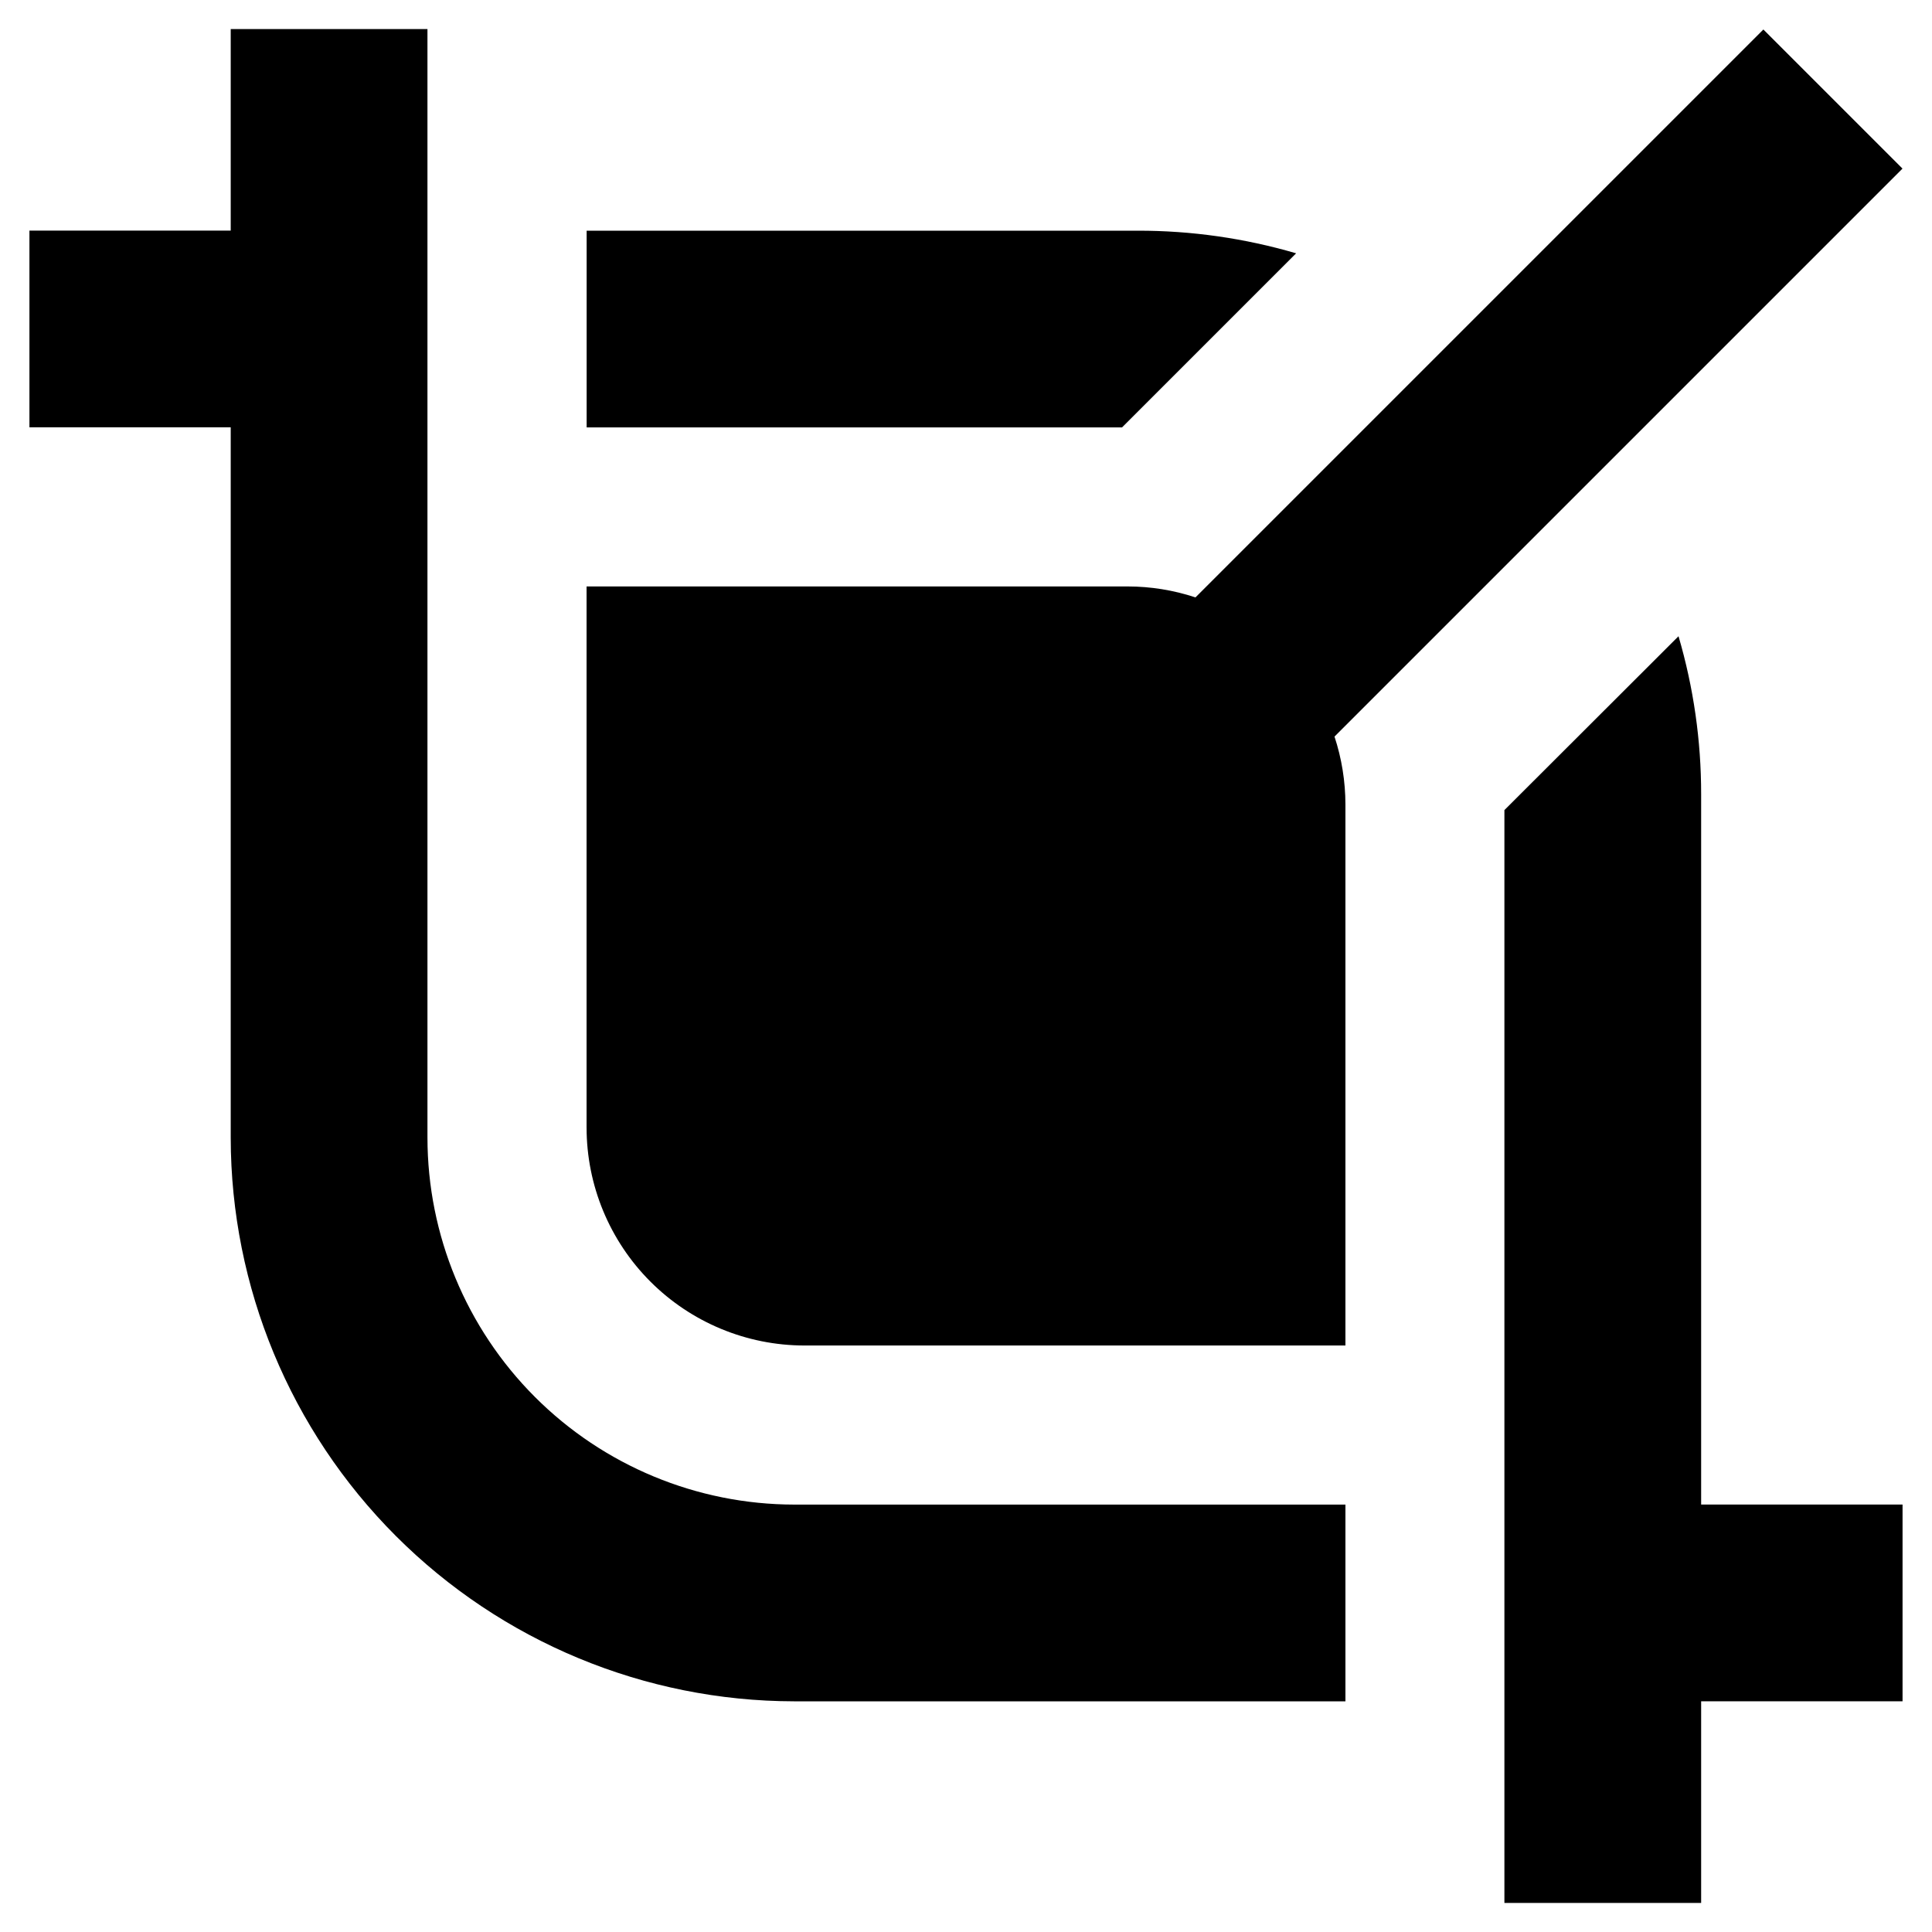
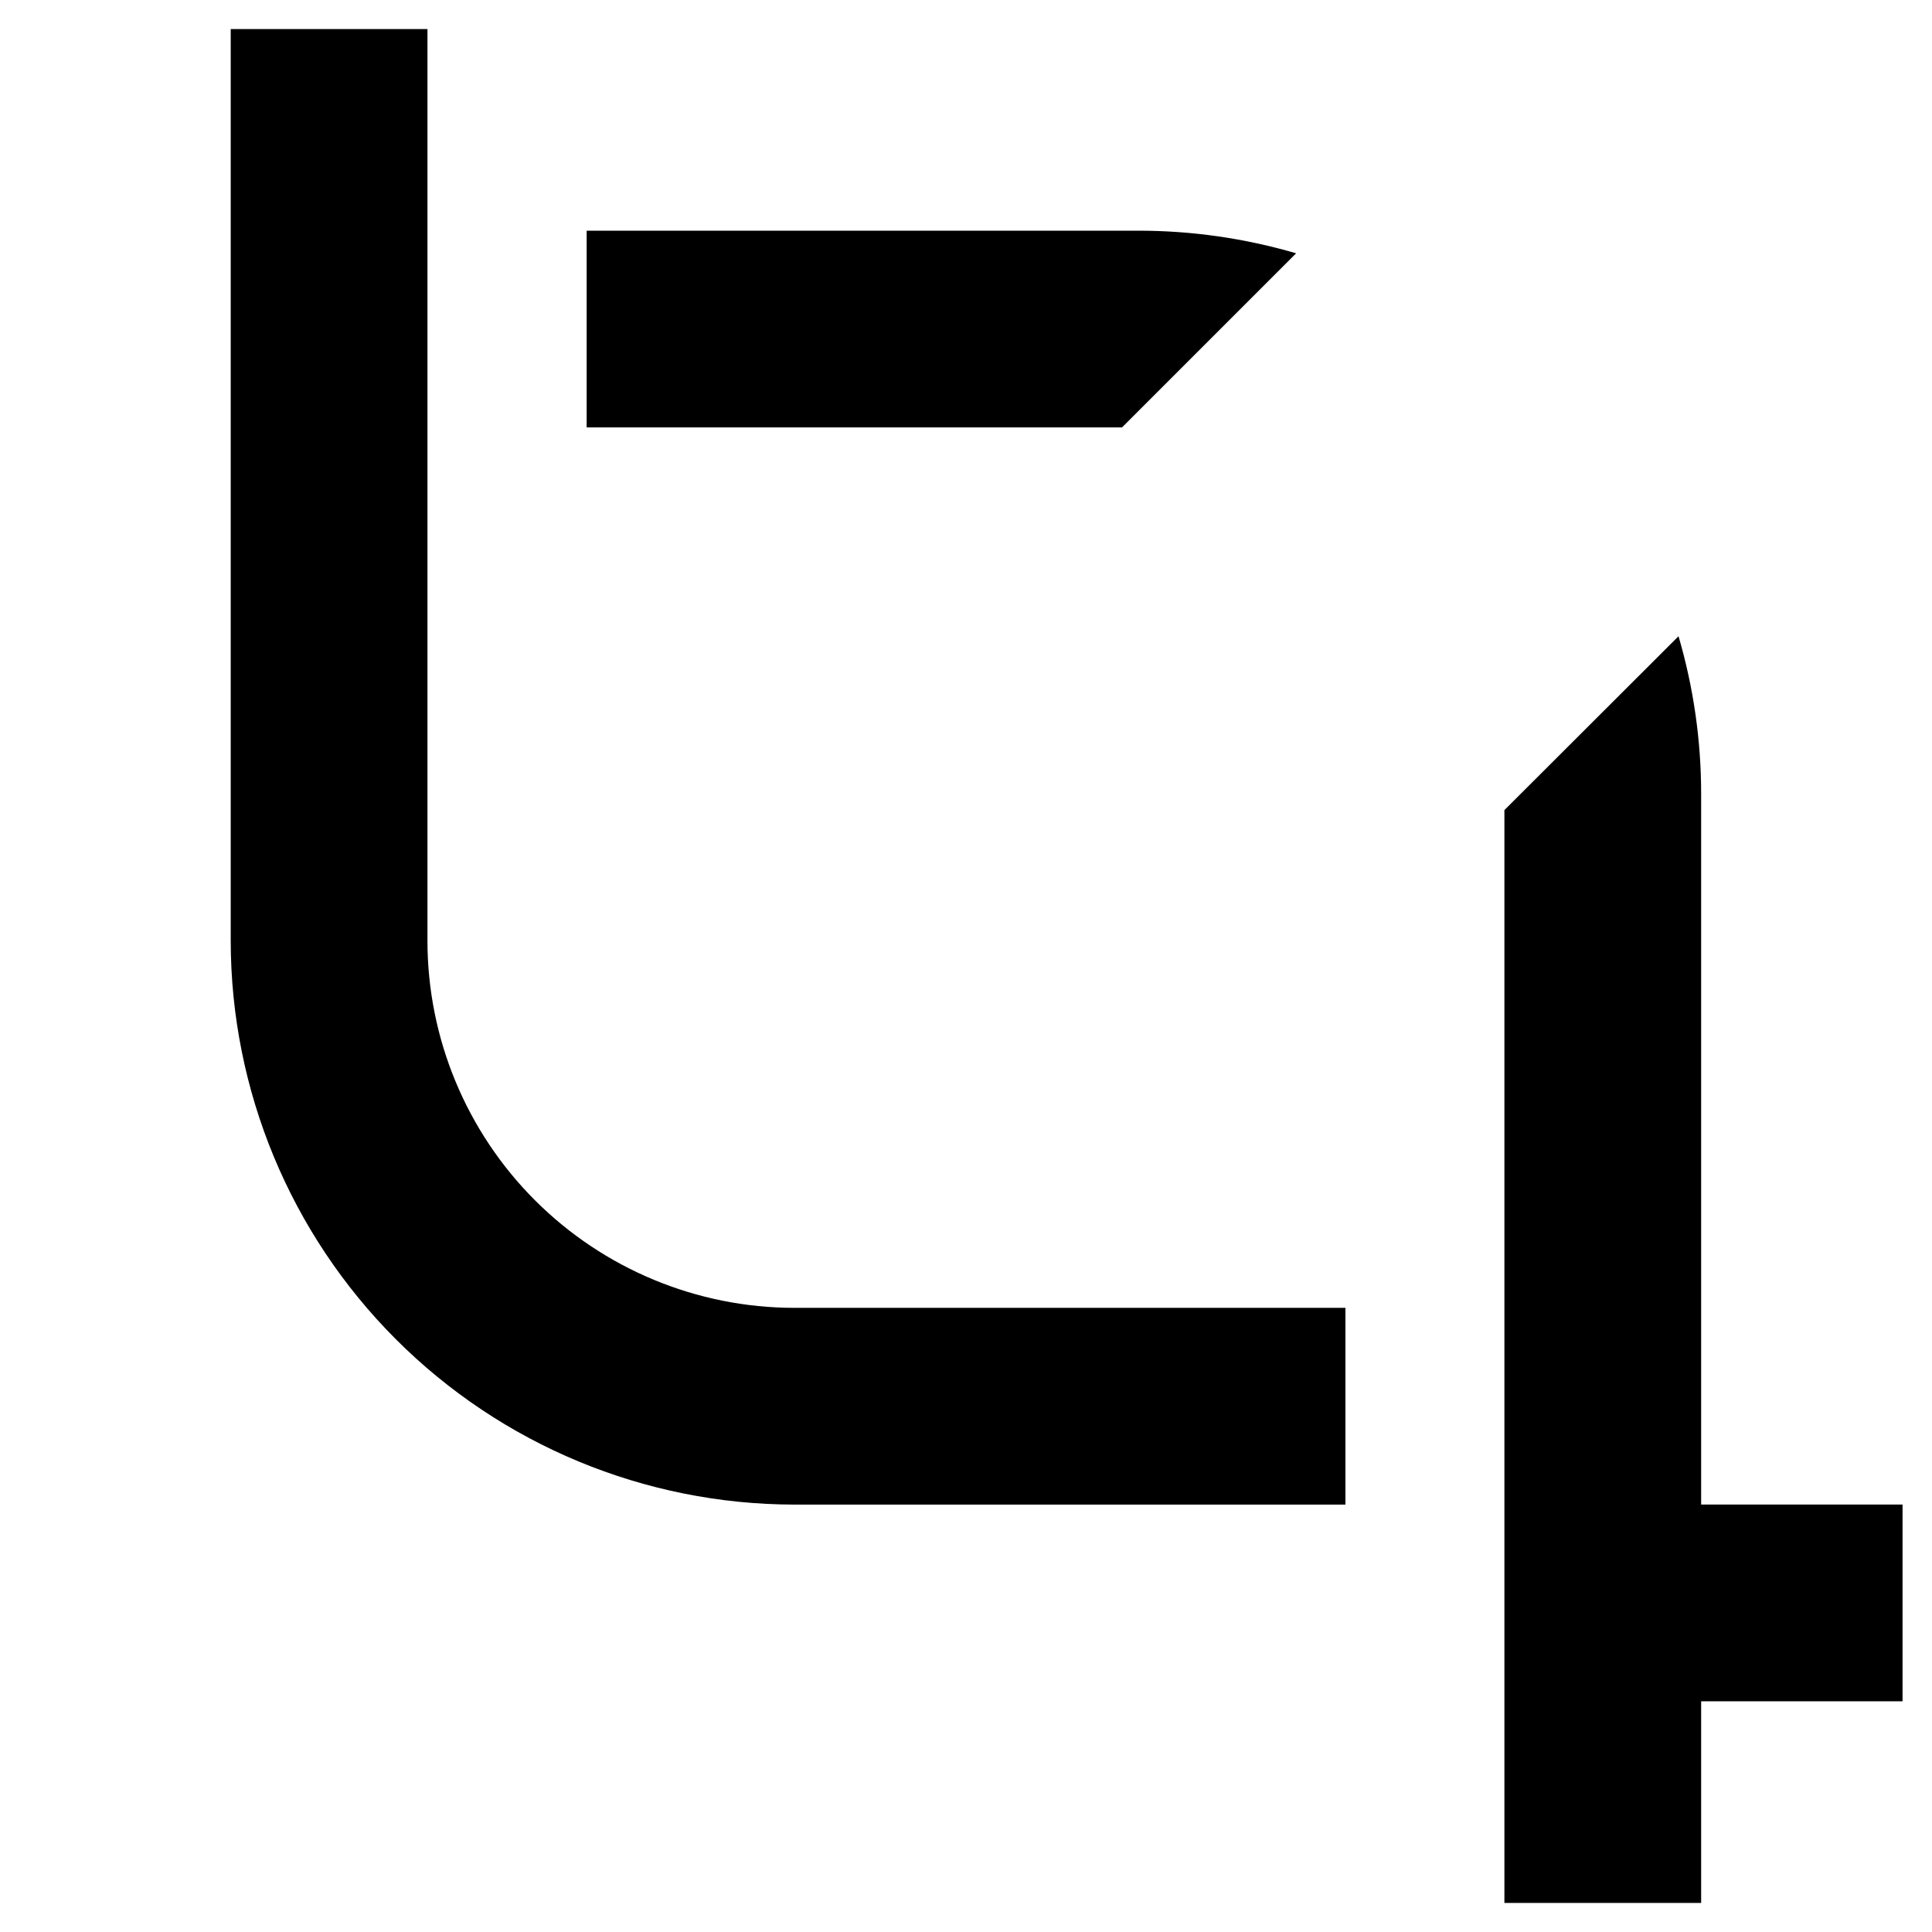
<svg xmlns="http://www.w3.org/2000/svg" fill="#000000" width="800px" height="800px" version="1.1" viewBox="144 144 512 512">
  <g>
-     <path d="m648.18 188.68-36.867-36.863-150.5 150.5c-5.801-1.918-11.867-2.898-17.977-2.902h-143.39v143.39l0.004-0.004c0 15.312 6.082 29.996 16.902 40.828 10.82 10.832 25.496 16.93 40.809 16.945h143.39v-143.39 0.004c-0.008-6.109-0.984-12.18-2.894-17.984z" />
    <path d="m487.49 211.13c-13.633-3.996-27.766-6.016-41.973-5.996h-146.05v52.137h141.88z" />
    <path d="m594.82 542.72v-188.21c0.016-14.184-2.004-28.293-5.996-41.902l-46.141 46.074v289.62h52.137v-53.441h53.375v-52.137z" />
-     <path d="m257.28 445.49v-293.79h-52.137v53.406l-53.344 0.004v52.137h53.344v188.25c0.039 39.594 15.777 77.555 43.77 105.56 27.988 28.004 65.945 43.758 105.54 43.812h146.1v-52.137h-146.1c-25.773-0.035-50.477-10.293-68.695-28.523-18.215-18.227-28.457-42.941-28.477-68.711z" />
+     <path d="m257.28 445.49v-293.79h-52.137v53.406l-53.344 0.004h53.344v188.25c0.039 39.594 15.777 77.555 43.77 105.56 27.988 28.004 65.945 43.758 105.54 43.812h146.1v-52.137h-146.1c-25.773-0.035-50.477-10.293-68.695-28.523-18.215-18.227-28.457-42.941-28.477-68.711z" />
  </g>
</svg>